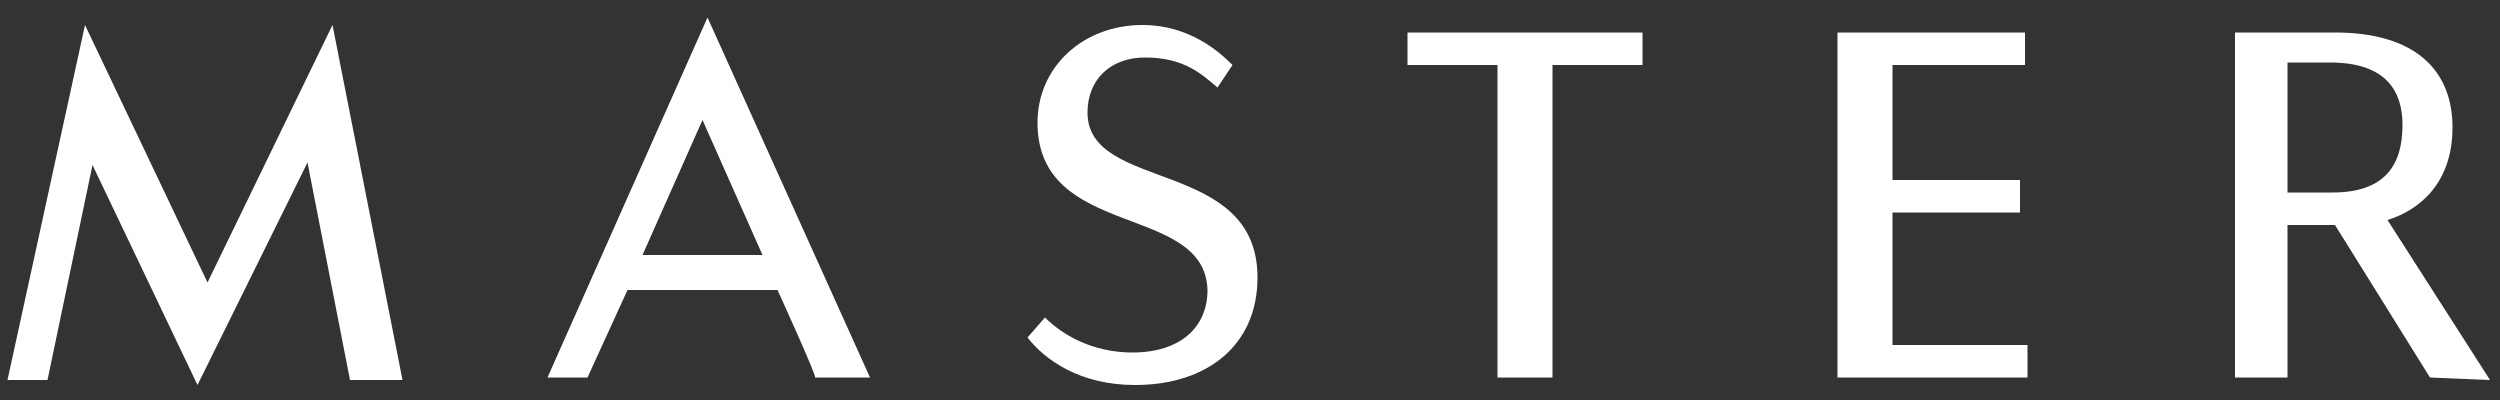
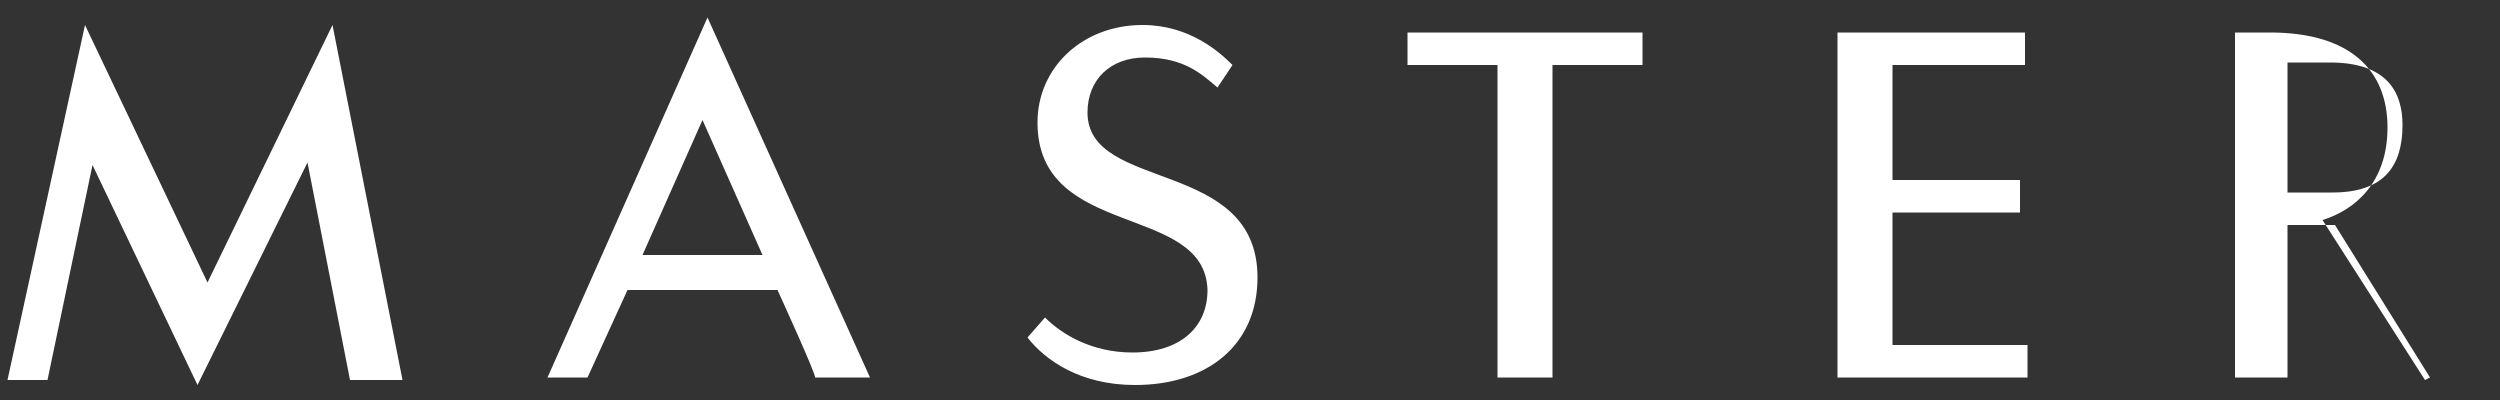
<svg xmlns="http://www.w3.org/2000/svg" width="100" height="16" viewBox="0 0 100 16">
  <rect x="0" y="0" width="100" height="16" fill="#333333" stroke="none" />
  <g fill="#FFF" fill-rule="evenodd">
-     <path class="st0" d="M7.9,15.4L3.7,6.6l-1.8,8.6l-1.6,0L3.4,1l4.9,10.3l5-10.3l2.8,14.2l-2.1,0l-1.7-8.7L7.9,15.4L7.9,15.4    M31.1,11.6l-6,0l-1.6,3.5l-1.6,0l6.4-14.4l6.5,14.4l-2.2,0C32.7,15.1,31.1,11.6,31.1,11.6z M25.7,10.2l4.8,0l-2.4-5.4L25.7,10.2   L25.7,10.2z M41.5,4.9c0-2.2,1.8-3.9,4.2-3.9c1.9,0,3.1,1.1,3.6,1.6l-0.6,0.9c-0.6-0.5-1.3-1.2-2.9-1.2c-1.4,0-2.3,0.9-2.3,2.2   c0,3.2,6.8,1.8,6.8,6.6c0,2.7-2,4.3-4.9,4.3c-2.2,0-3.6-1-4.3-1.9l0.7-0.8c0.7,0.7,1.9,1.4,3.5,1.4c1.9,0,3-1,3-2.5   C48.2,8.1,41.5,9.6,41.5,4.9 M62.1,2.6l0,12.5l-2.2,0l0-12.5l-3.6,0l0-1.3l9.4,0l0,1.3L62.1,2.6 M73.5,15.1l0-13.8l7.5,0l0,1.3   l-5.3,0l0,4.6l5.1,0l0,1.3l-5.1,0l0,5.3l5.4,0l0,1.3L73.5,15.1 M97.2,15.1L93.4,9l-1.9,0l0,6.1l-2.1,0l0-13.8l2.6,0h1.4   c3.2,0,4.7,1.5,4.7,3.8c0,2.2-1.3,3.3-2.6,3.7l4.1,6.4L97.2,15.1L97.2,15.1z M93.2,2.5l-1.7,0l0,5.2h1.8c2.1,0,2.8-1.1,2.8-2.7   C96.1,3.7,95.5,2.5,93.2,2.5L93.2,2.5z" />
+     <path class="st0" d="M7.9,15.4L3.7,6.6l-1.8,8.6l-1.6,0L3.4,1l4.9,10.3l5-10.3l2.8,14.2l-2.1,0l-1.7-8.7L7.9,15.4L7.9,15.4    M31.1,11.6l-6,0l-1.6,3.5l-1.6,0l6.4-14.4l6.5,14.4l-2.2,0C32.7,15.1,31.1,11.6,31.1,11.6z M25.7,10.2l4.8,0l-2.4-5.4L25.7,10.2   L25.7,10.2z M41.5,4.9c0-2.2,1.8-3.9,4.2-3.9c1.9,0,3.1,1.1,3.6,1.6l-0.6,0.9c-0.6-0.5-1.3-1.2-2.9-1.2c-1.4,0-2.3,0.9-2.3,2.2   c0,3.2,6.8,1.8,6.8,6.6c0,2.7-2,4.3-4.9,4.3c-2.2,0-3.6-1-4.3-1.9l0.7-0.8c0.7,0.7,1.9,1.4,3.5,1.4c1.9,0,3-1,3-2.5   C48.2,8.1,41.5,9.6,41.5,4.9 M62.1,2.6l0,12.5l-2.2,0l0-12.5l-3.6,0l0-1.3l9.4,0l0,1.3L62.1,2.6 M73.5,15.1l0-13.8l7.5,0l0,1.3   l-5.3,0l0,4.6l5.1,0l0,1.3l-5.1,0l0,5.3l5.4,0l0,1.3L73.5,15.1 M97.2,15.1L93.4,9l-1.9,0l0,6.1l-2.1,0l0-13.8h1.4   c3.2,0,4.7,1.5,4.7,3.8c0,2.2-1.3,3.3-2.6,3.7l4.1,6.4L97.2,15.1L97.2,15.1z M93.2,2.5l-1.7,0l0,5.2h1.8c2.1,0,2.8-1.1,2.8-2.7   C96.1,3.7,95.5,2.5,93.2,2.5L93.2,2.5z" />
  </g>
</svg>